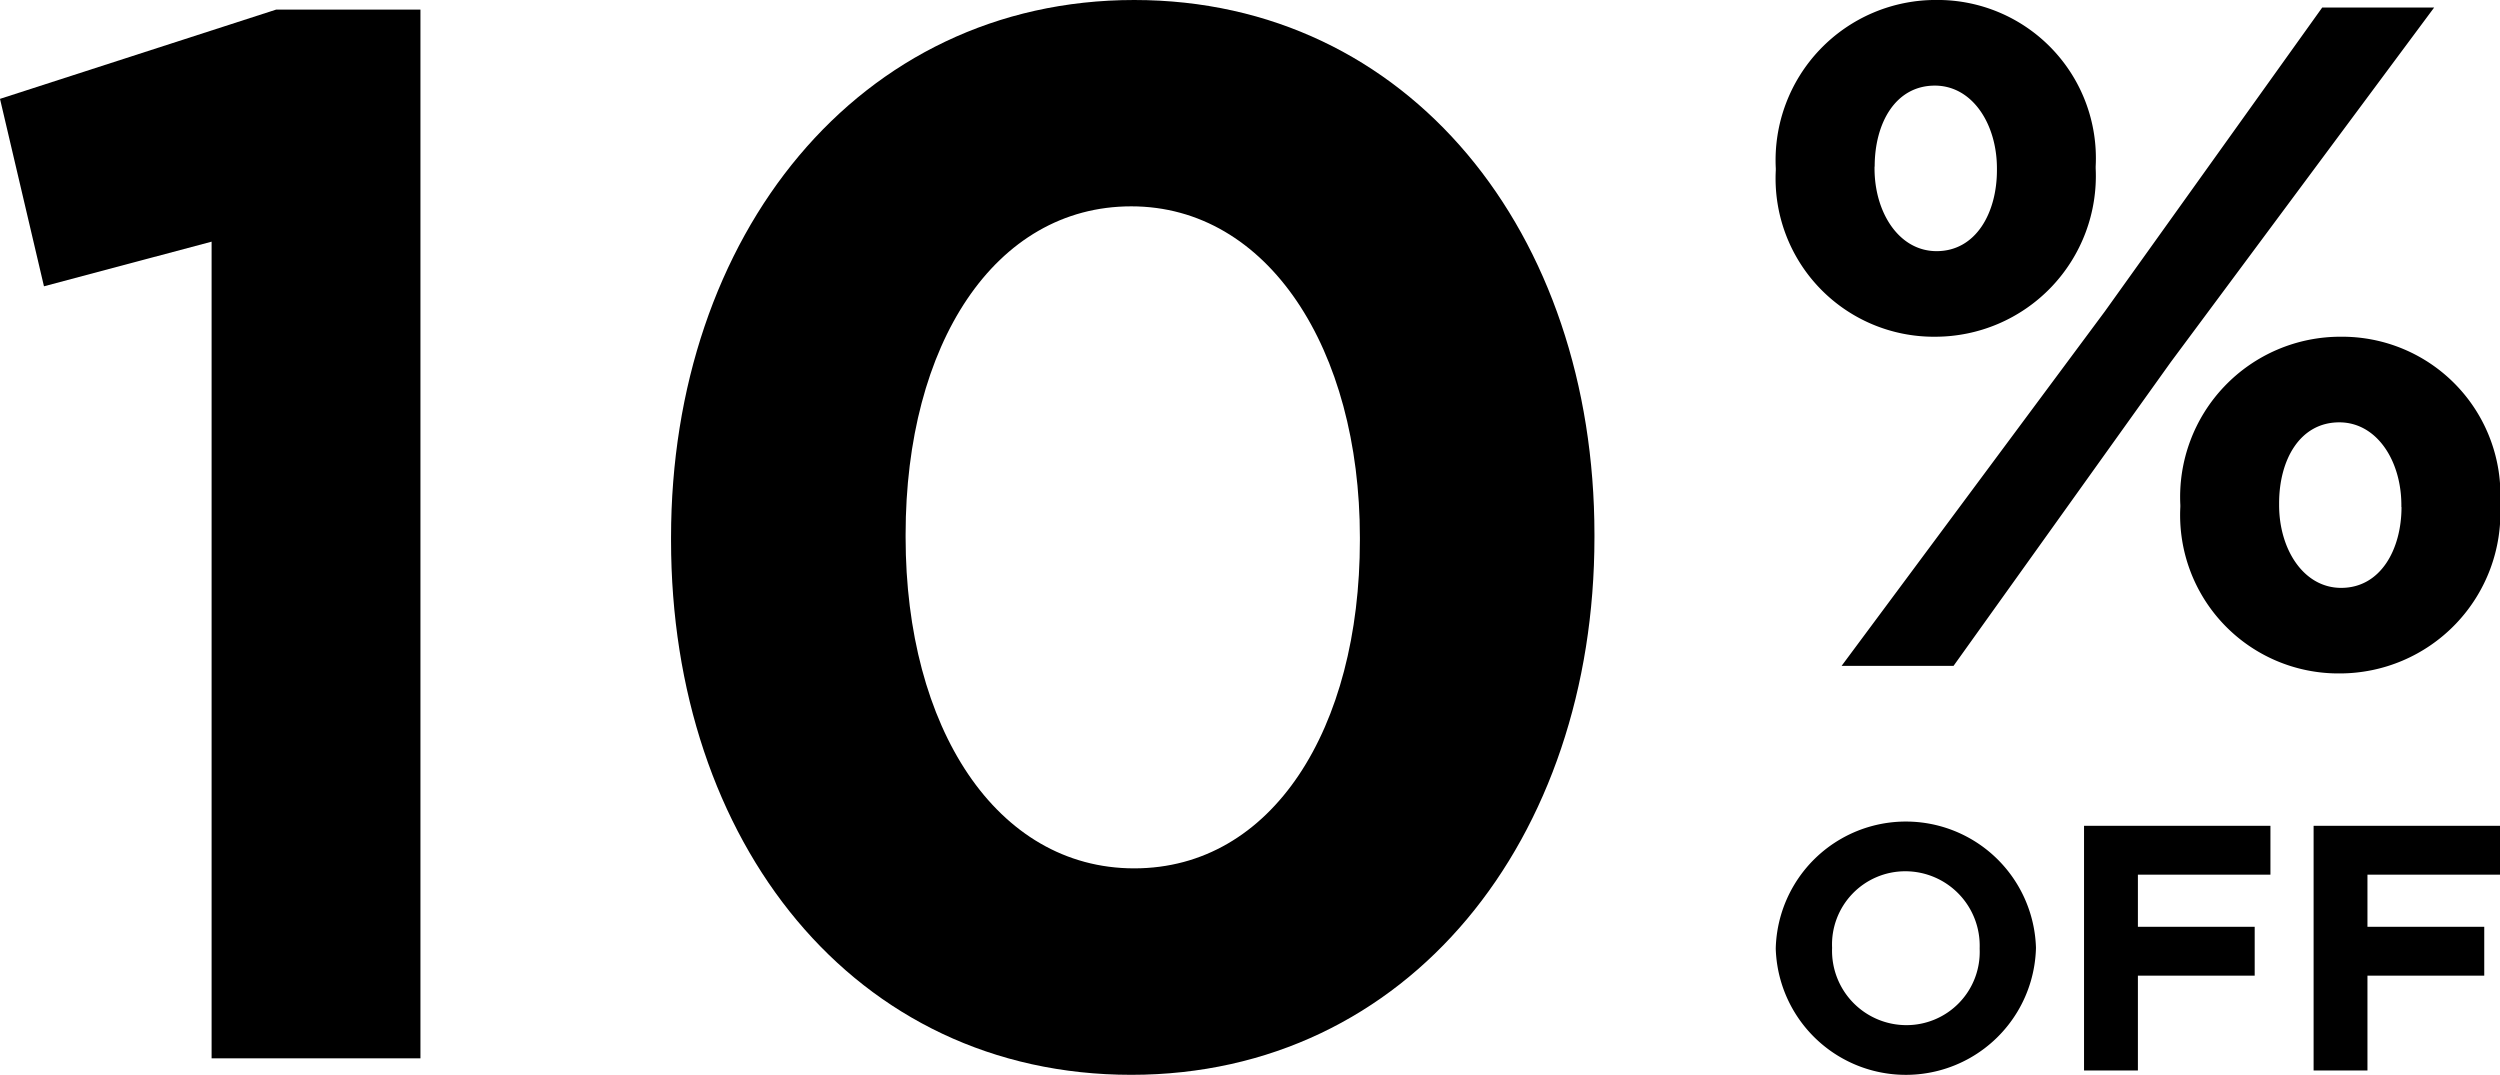
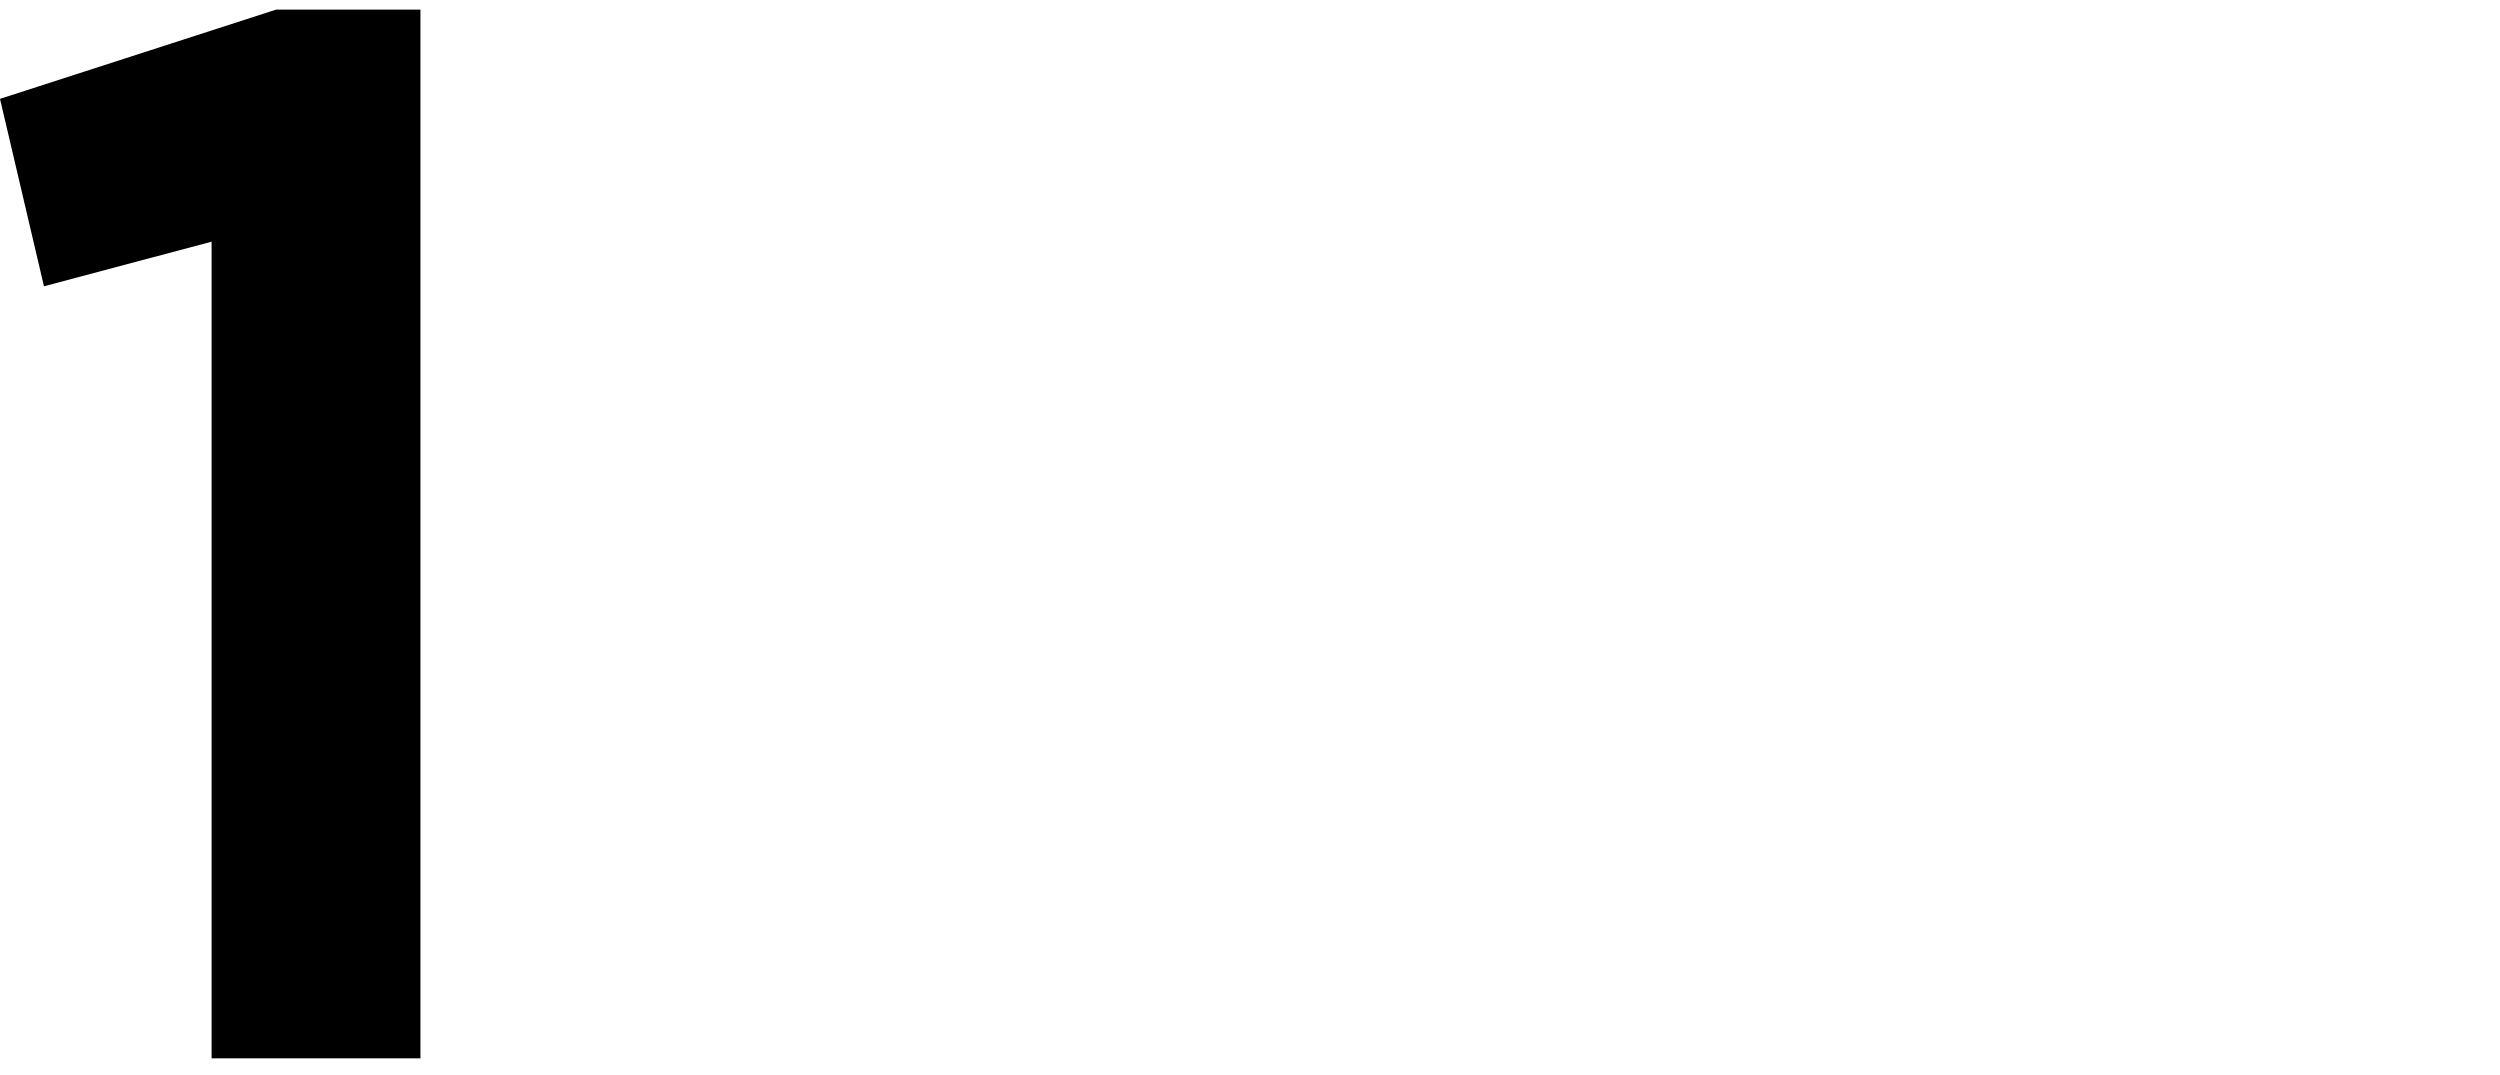
<svg xmlns="http://www.w3.org/2000/svg" id="Group_418" data-name="Group 418" width="86.991" height="37.4" viewBox="0 0 86.991 37.4">
  <defs>
    <clipPath id="clip-path">
-       <rect id="Rectangle_215" data-name="Rectangle 215" width="86.991" height="37.4" />
-     </clipPath>
+       </clipPath>
  </defs>
  <path id="Path_1421" data-name="Path 1421" d="M9.609.581,0,3.687l1.53,6.522L7.363,8.656V37.073H14.63V.581Z" transform="translate(0 -0.247)" />
  <g id="Group_417" data-name="Group 417">
    <g id="Group_416" data-name="Group 416" clip-path="url(#clip-path)">
      <path id="Path_1422" data-name="Path 1422" d="M37.555,18.8v-.1C37.555,8.213,44.064,0,53.672,0c9.556,0,16.014,8.11,16.014,18.6v.1c0,10.487-6.458,18.7-16.117,18.7S37.555,29.29,37.555,18.8m23.969,0v-.1c0-6.561-3.2-11.52-7.955-11.52s-7.852,4.8-7.852,11.417v.1c0,6.612,3.151,11.519,7.955,11.519s7.852-4.855,7.852-11.416" transform="translate(-14.205)" />
      <path id="Path_1423" data-name="Path 1423" d="M99.381,5.925V5.86a5.575,5.575,0,0,1,5.6-5.86,5.506,5.506,0,0,1,5.531,5.793V5.86a5.593,5.593,0,0,1-5.6,5.858,5.506,5.506,0,0,1-5.531-5.792M118.394.264h3.895L113.126,12.6l-7.56,10.571h-3.895l9.163-12.338ZM102.817,5.8V5.86c0,1.538.851,2.88,2.159,2.88,1.375,0,2.1-1.342,2.1-2.815V5.86c0-1.538-.851-2.88-2.16-2.88-1.374,0-2.094,1.309-2.094,2.815m10.636,11.846v-.065a5.575,5.575,0,0,1,5.6-5.858,5.506,5.506,0,0,1,5.531,5.793v.065a5.593,5.593,0,0,1-5.6,5.858,5.506,5.506,0,0,1-5.531-5.792m7.691,0v-.065c0-1.538-.851-2.88-2.16-2.88-1.375,0-2.094,1.309-2.094,2.815v.065c0,1.538.851,2.88,2.159,2.88,1.375,0,2.1-1.342,2.1-2.815" transform="translate(-37.59 -0.001)" />
-       <path id="Path_1424" data-name="Path 1424" d="M99.38,50.409v-.024a4.529,4.529,0,0,1,9.054-.024v.024a4.529,4.529,0,0,1-9.054.024m7.095,0v-.024a2.589,2.589,0,0,0-2.58-2.677,2.548,2.548,0,0,0-2.555,2.653v.024a2.588,2.588,0,0,0,2.58,2.677,2.547,2.547,0,0,0,2.555-2.653" transform="translate(-37.59 -17.391)" />
+       <path id="Path_1424" data-name="Path 1424" d="M99.38,50.409v-.024a4.529,4.529,0,0,1,9.054-.024v.024a4.529,4.529,0,0,1-9.054.024m7.095,0a2.589,2.589,0,0,0-2.58-2.677,2.548,2.548,0,0,0-2.555,2.653v.024a2.588,2.588,0,0,0,2.58,2.677,2.547,2.547,0,0,0,2.555-2.653" transform="translate(-37.59 -17.391)" />
      <path id="Path_1425" data-name="Path 1425" d="M116.633,46.215h6.486v1.7h-4.612v1.814h4.064v1.7h-4.064v3.3h-1.874Z" transform="translate(-44.116 -17.48)" />
      <path id="Path_1426" data-name="Path 1426" d="M129.479,46.215h6.486v1.7h-4.612v1.814h4.064v1.7h-4.064v3.3h-1.874Z" transform="translate(-48.974 -17.48)" />
    </g>
  </g>
</svg>